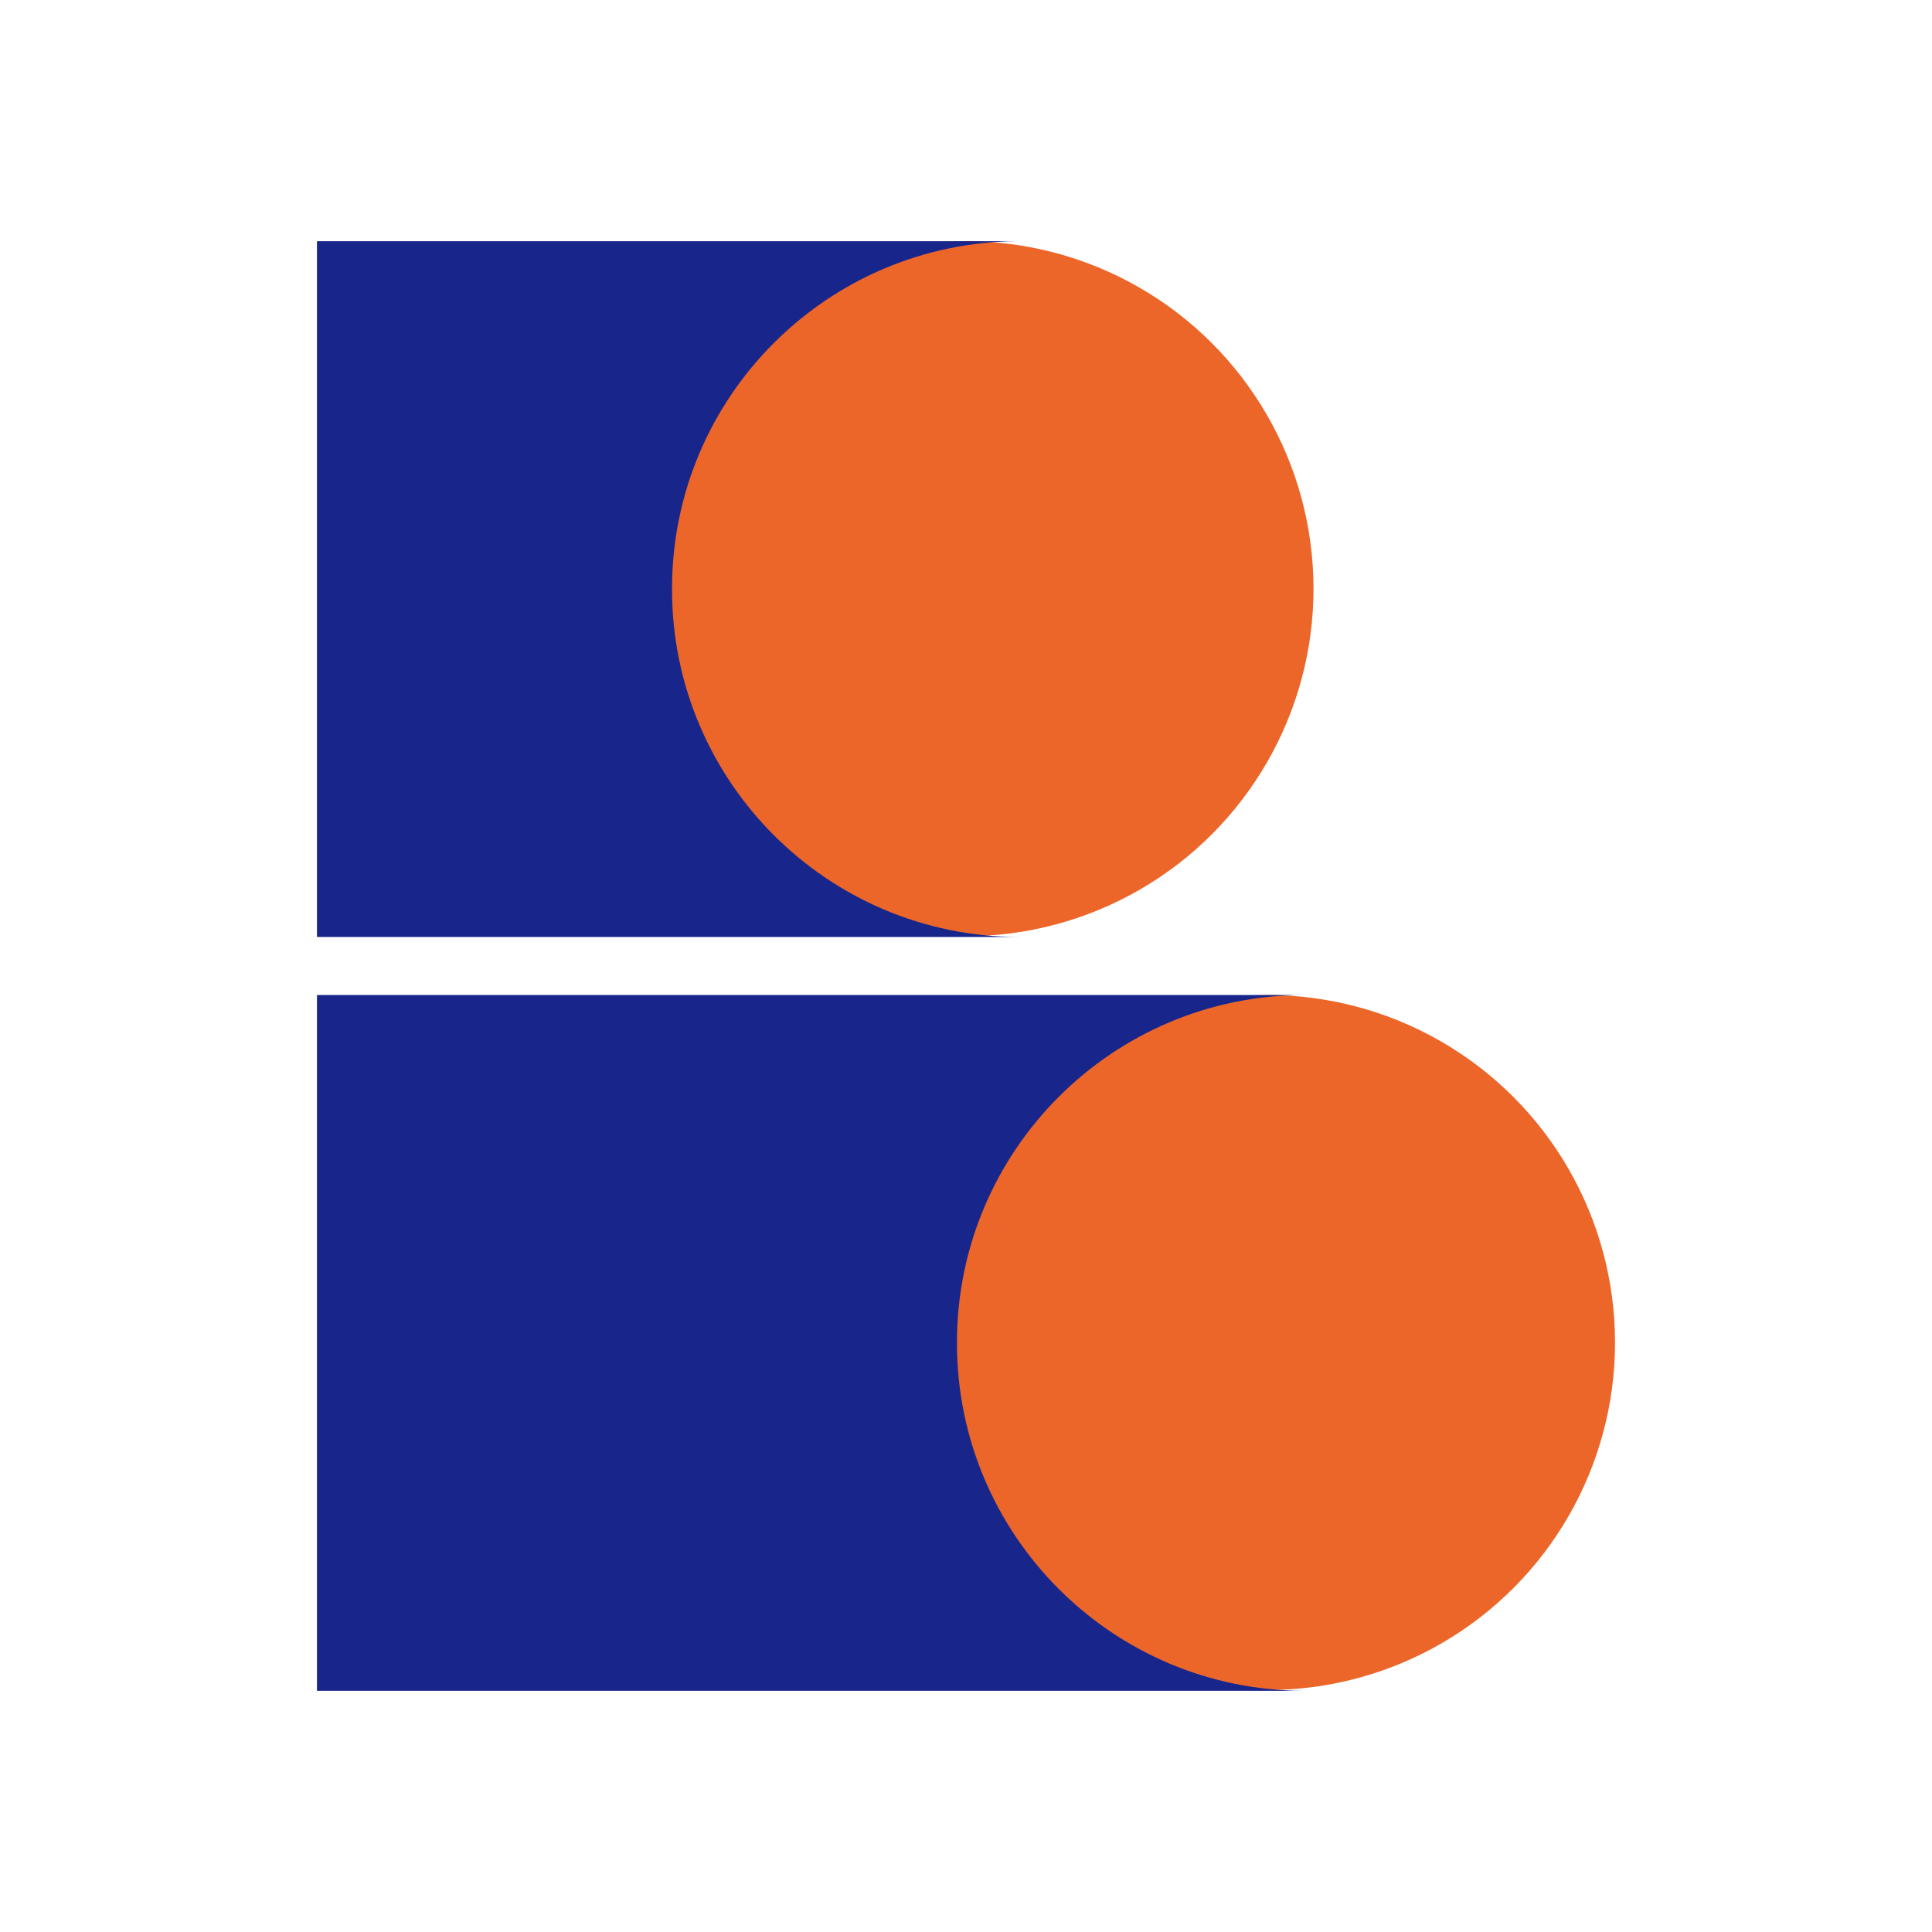
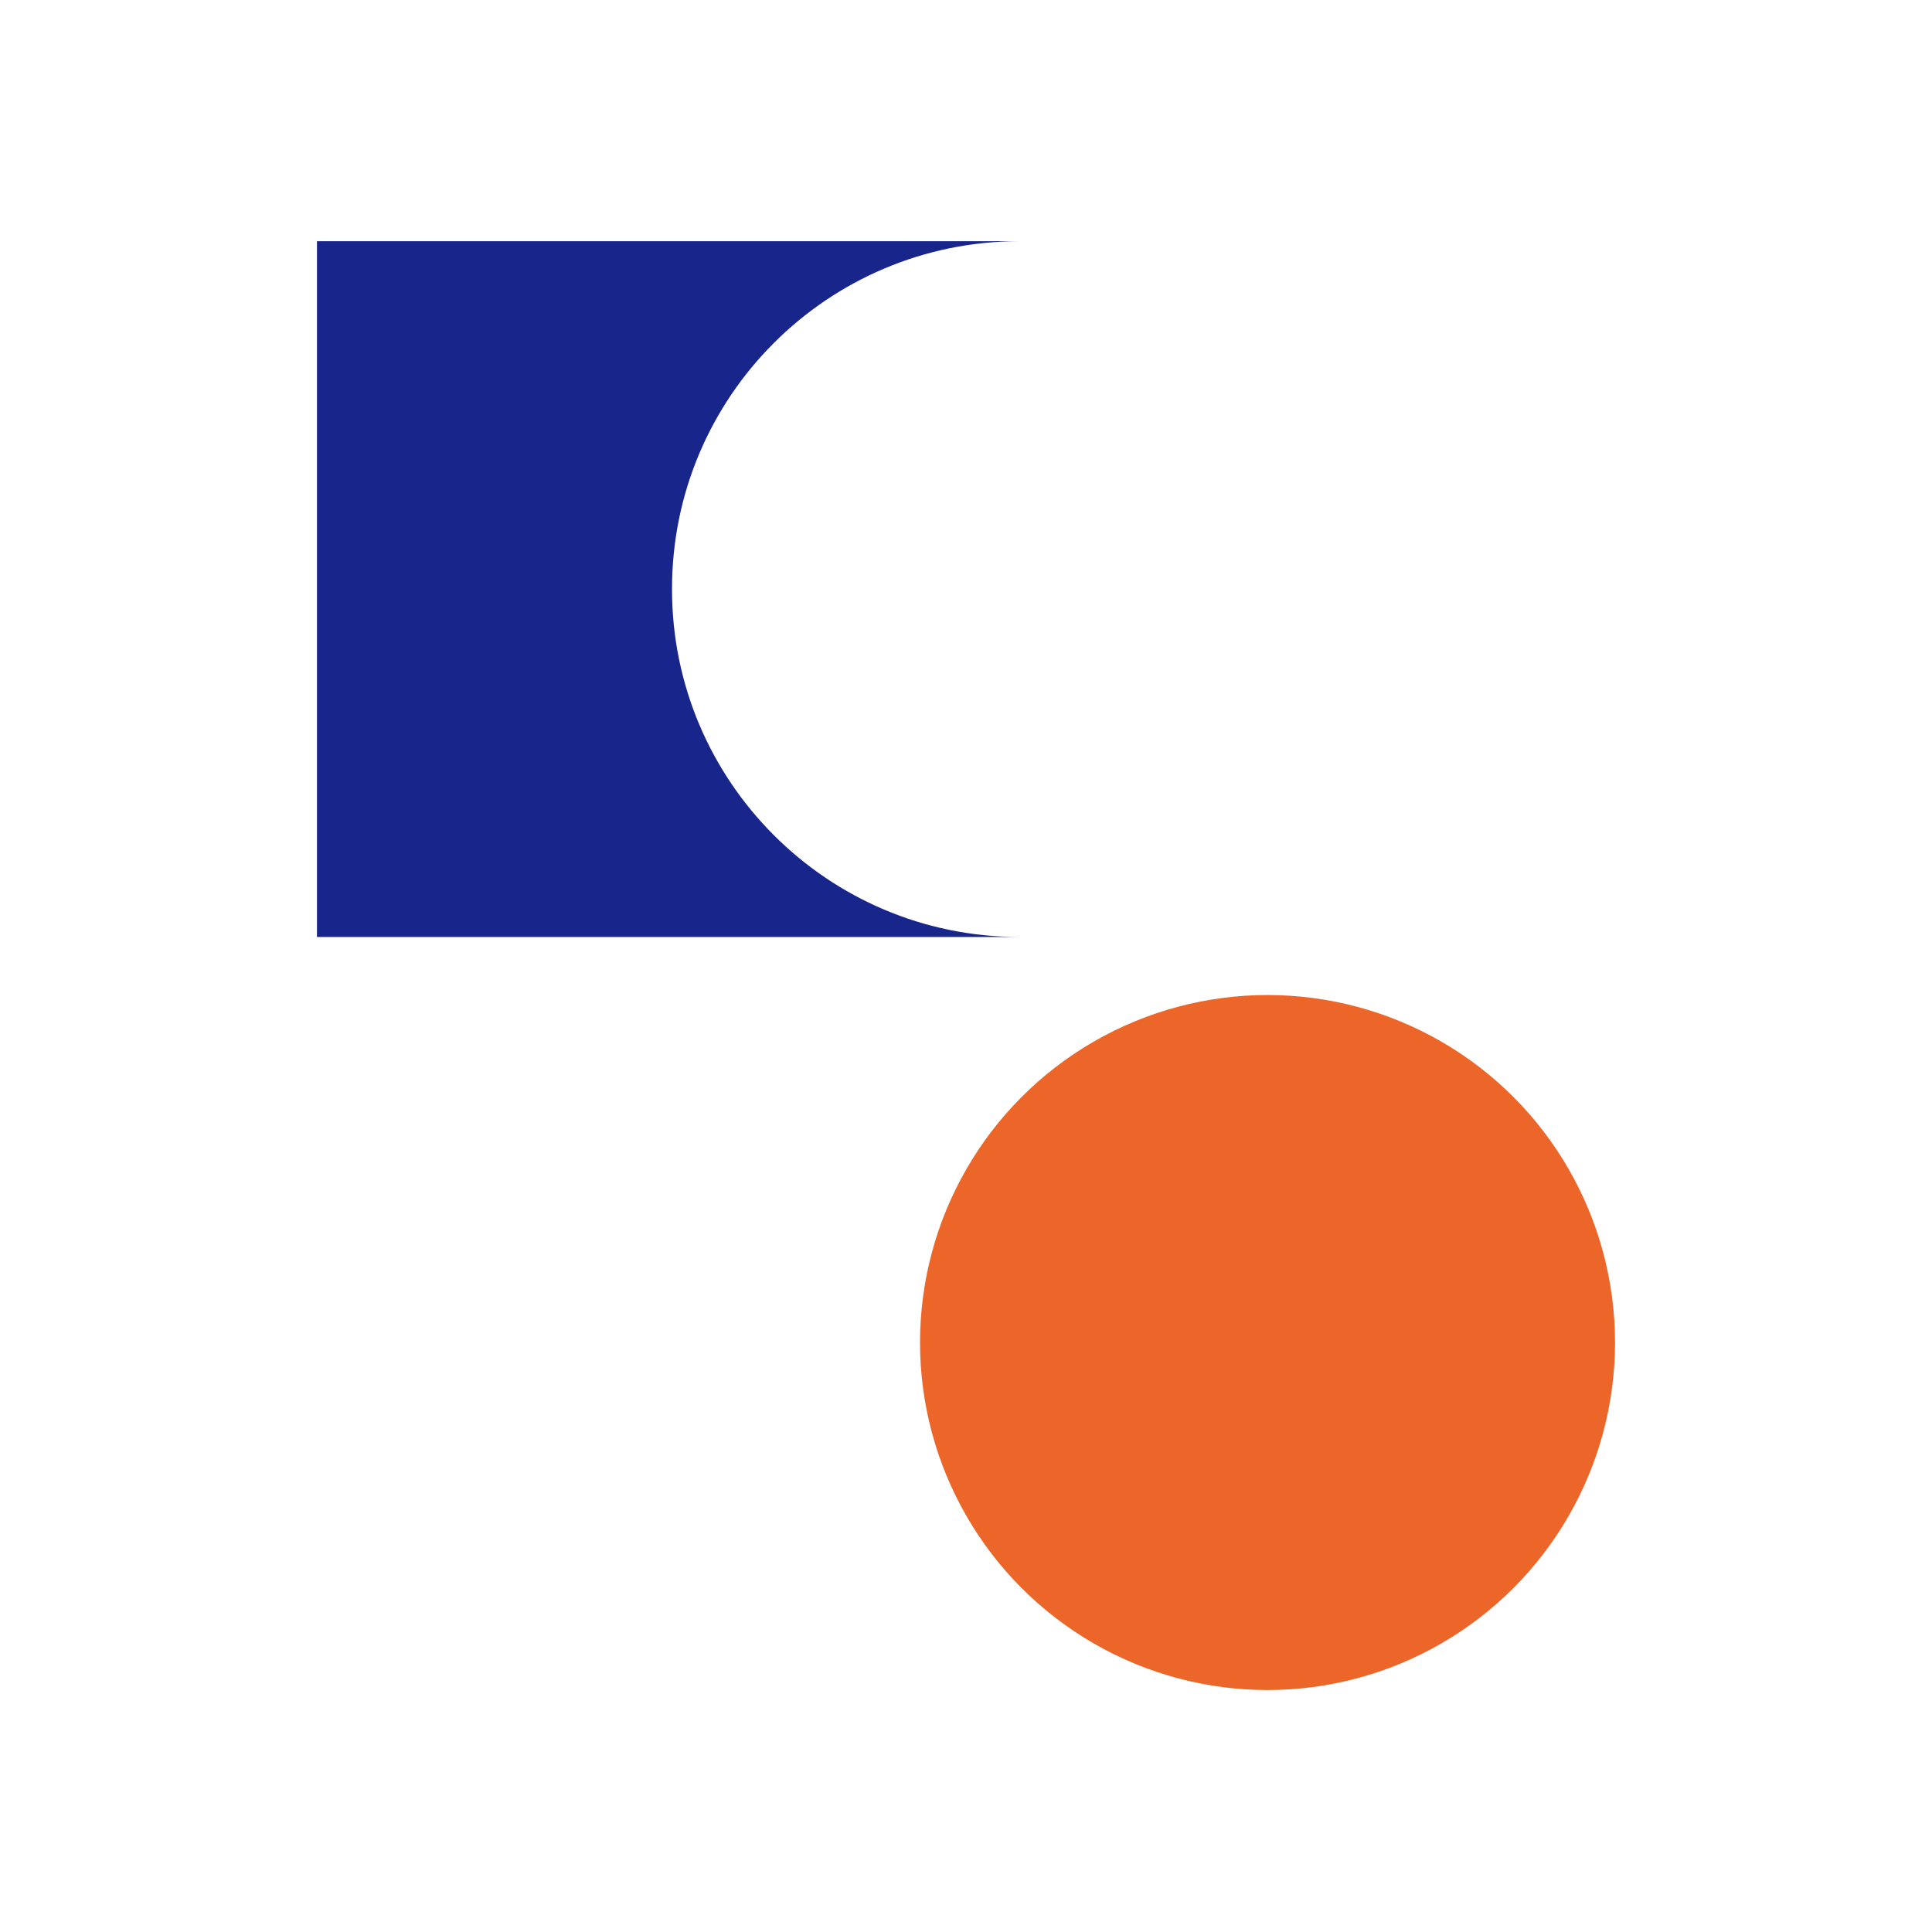
<svg xmlns="http://www.w3.org/2000/svg" width="100%" height="100%" viewBox="0 0 128 128" version="1.1" xml:space="preserve" style="fill-rule:evenodd;clip-rule:evenodd;stroke-linejoin:round;stroke-miterlimit:2;">
  <rect x="0" y="0" width="128" height="128" style="fill:#ebebeb;fill-opacity:0;" />
  <g>
-     <circle cx="64" cy="39.004" r="23.023" style="fill:#ec662a;" />
    <circle cx="83.977" cy="88.946" r="23.023" style="fill:#ec662a;" />
    <path d="M44.523,39.004C44.523,26.269 54.861,15.981 67.546,15.981L21,15.981L21,62.077L67.546,62.077C54.811,62.077 44.523,51.739 44.523,39.054L44.523,39.004Z" style="fill:#18268b;fill-rule:nonzero;" />
-     <path d="M63.401,88.946C63.401,76.211 73.739,65.923 86.424,65.923L21,65.923L21,112.019L86.424,112.019C73.689,112.019 63.401,101.681 63.401,88.996L63.401,88.946Z" style="fill:#18268b;fill-rule:nonzero;" />
  </g>
</svg>